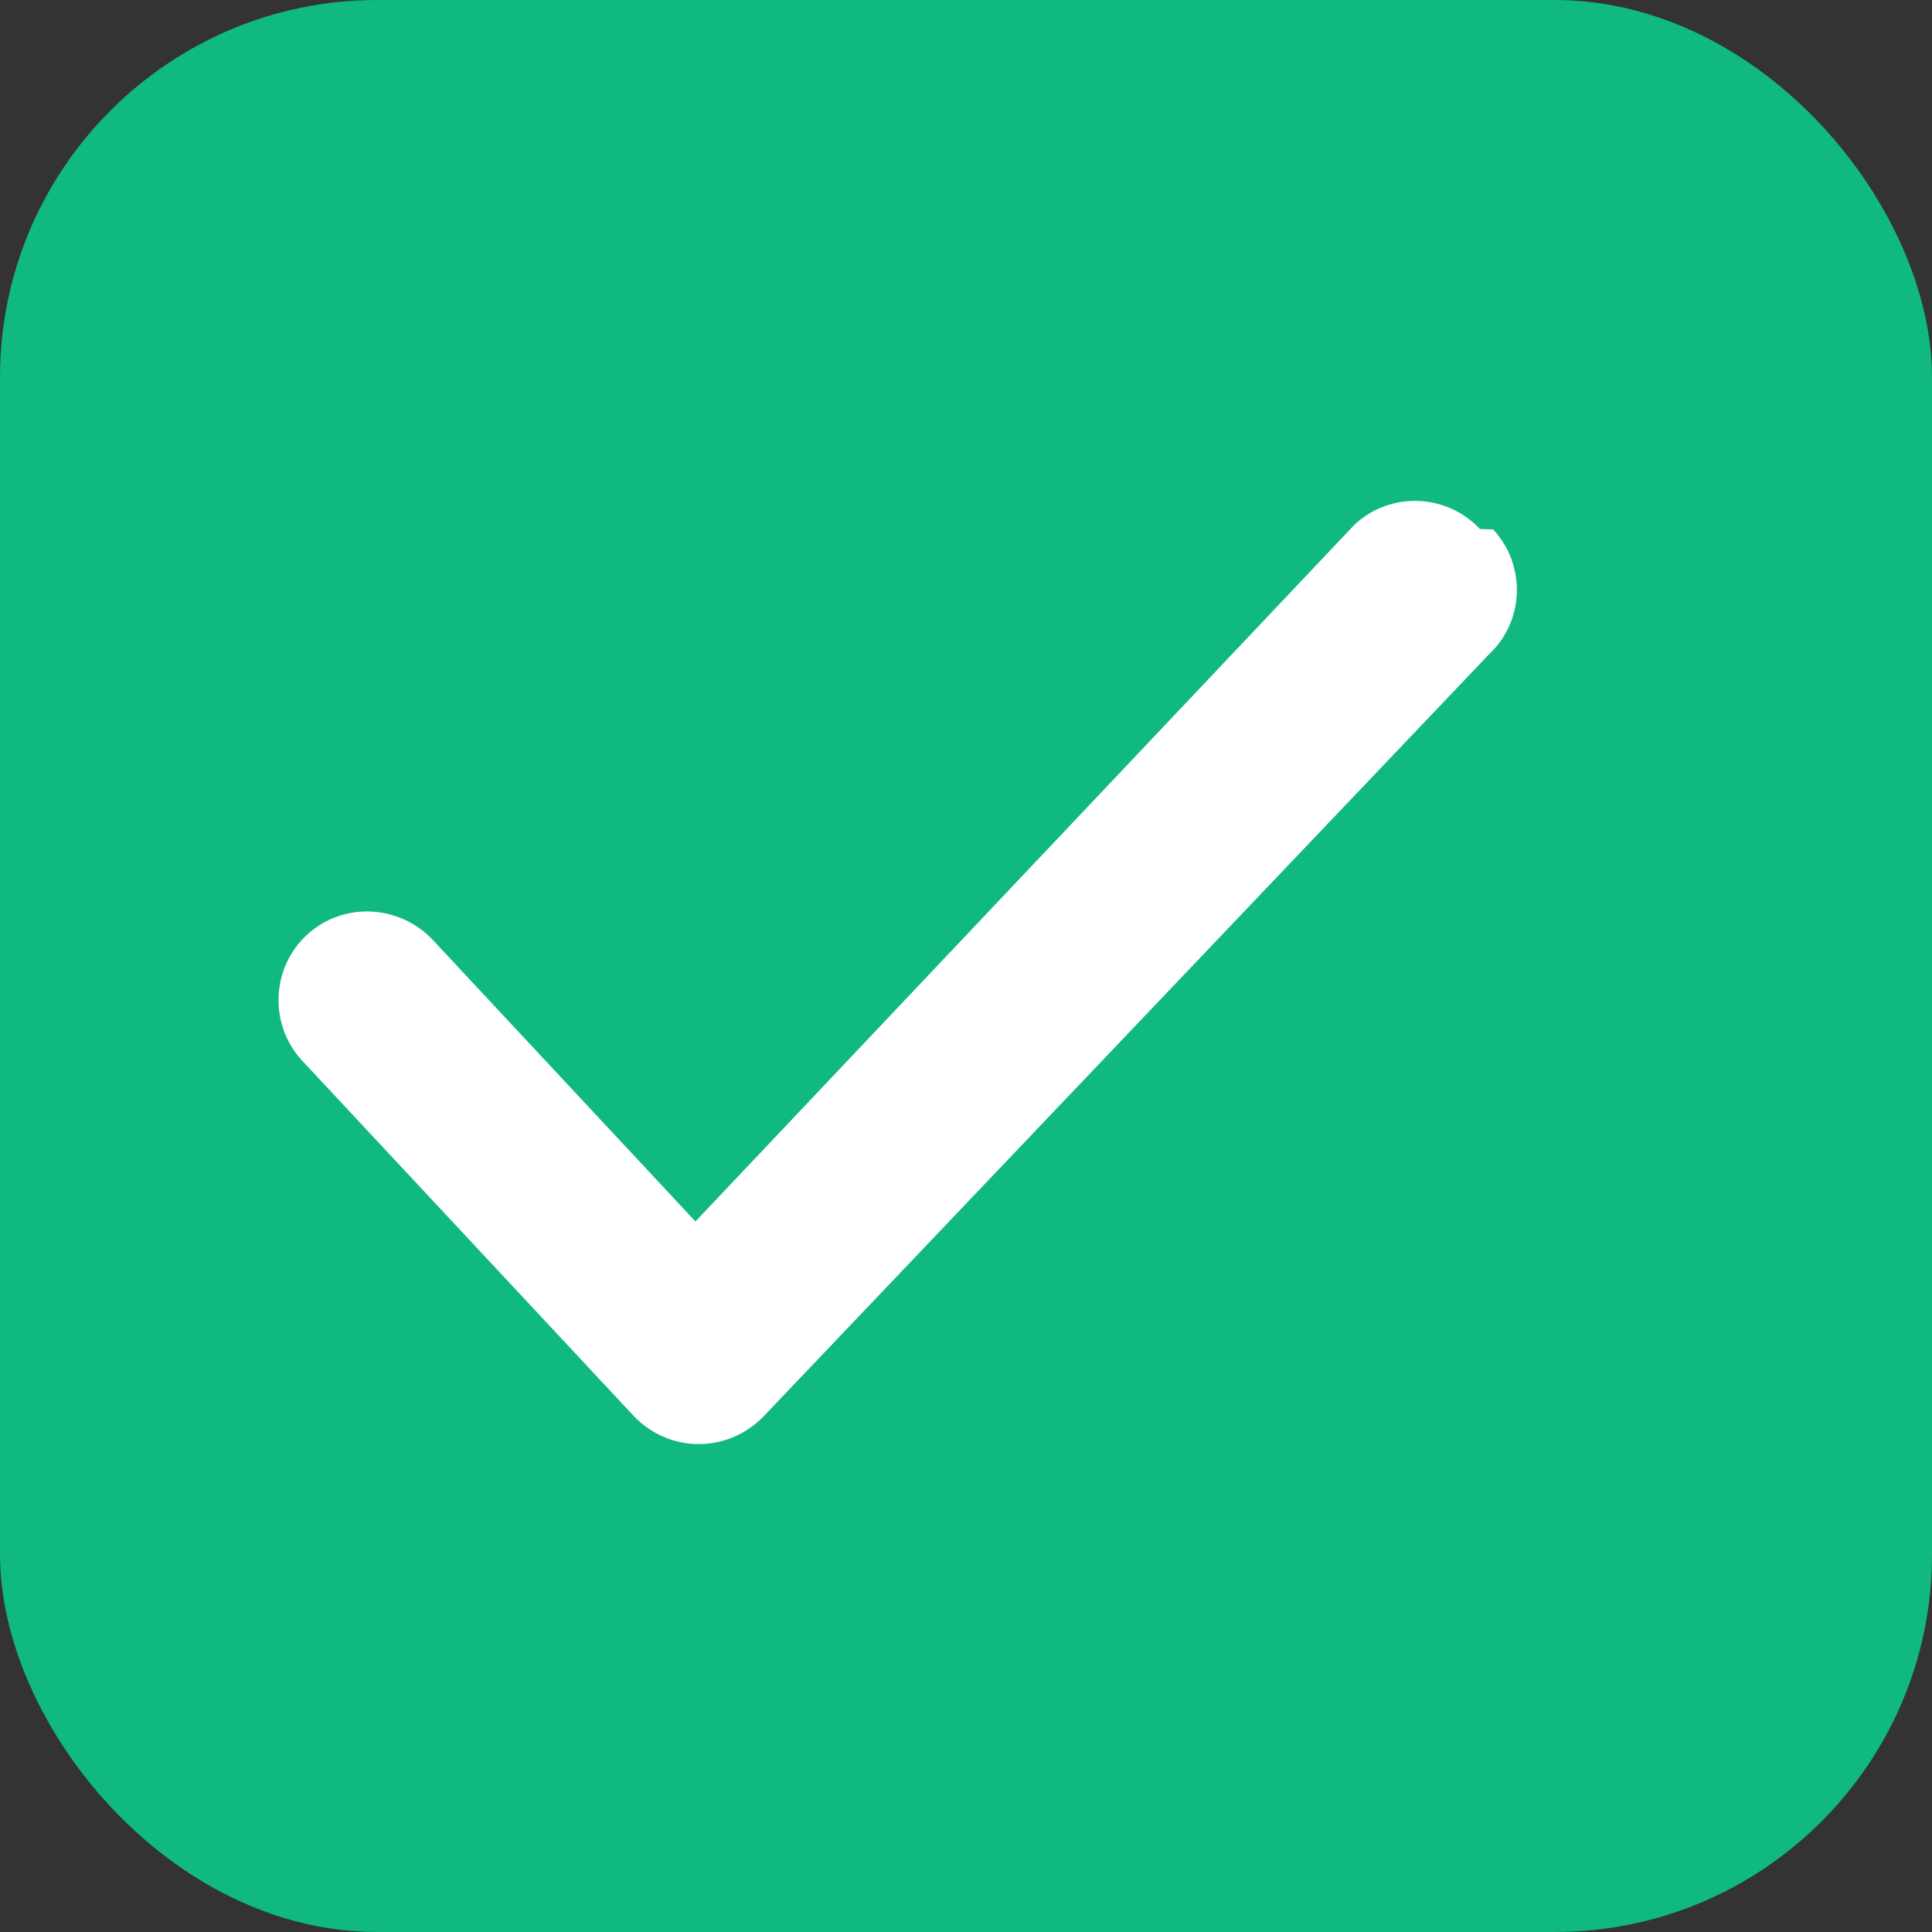
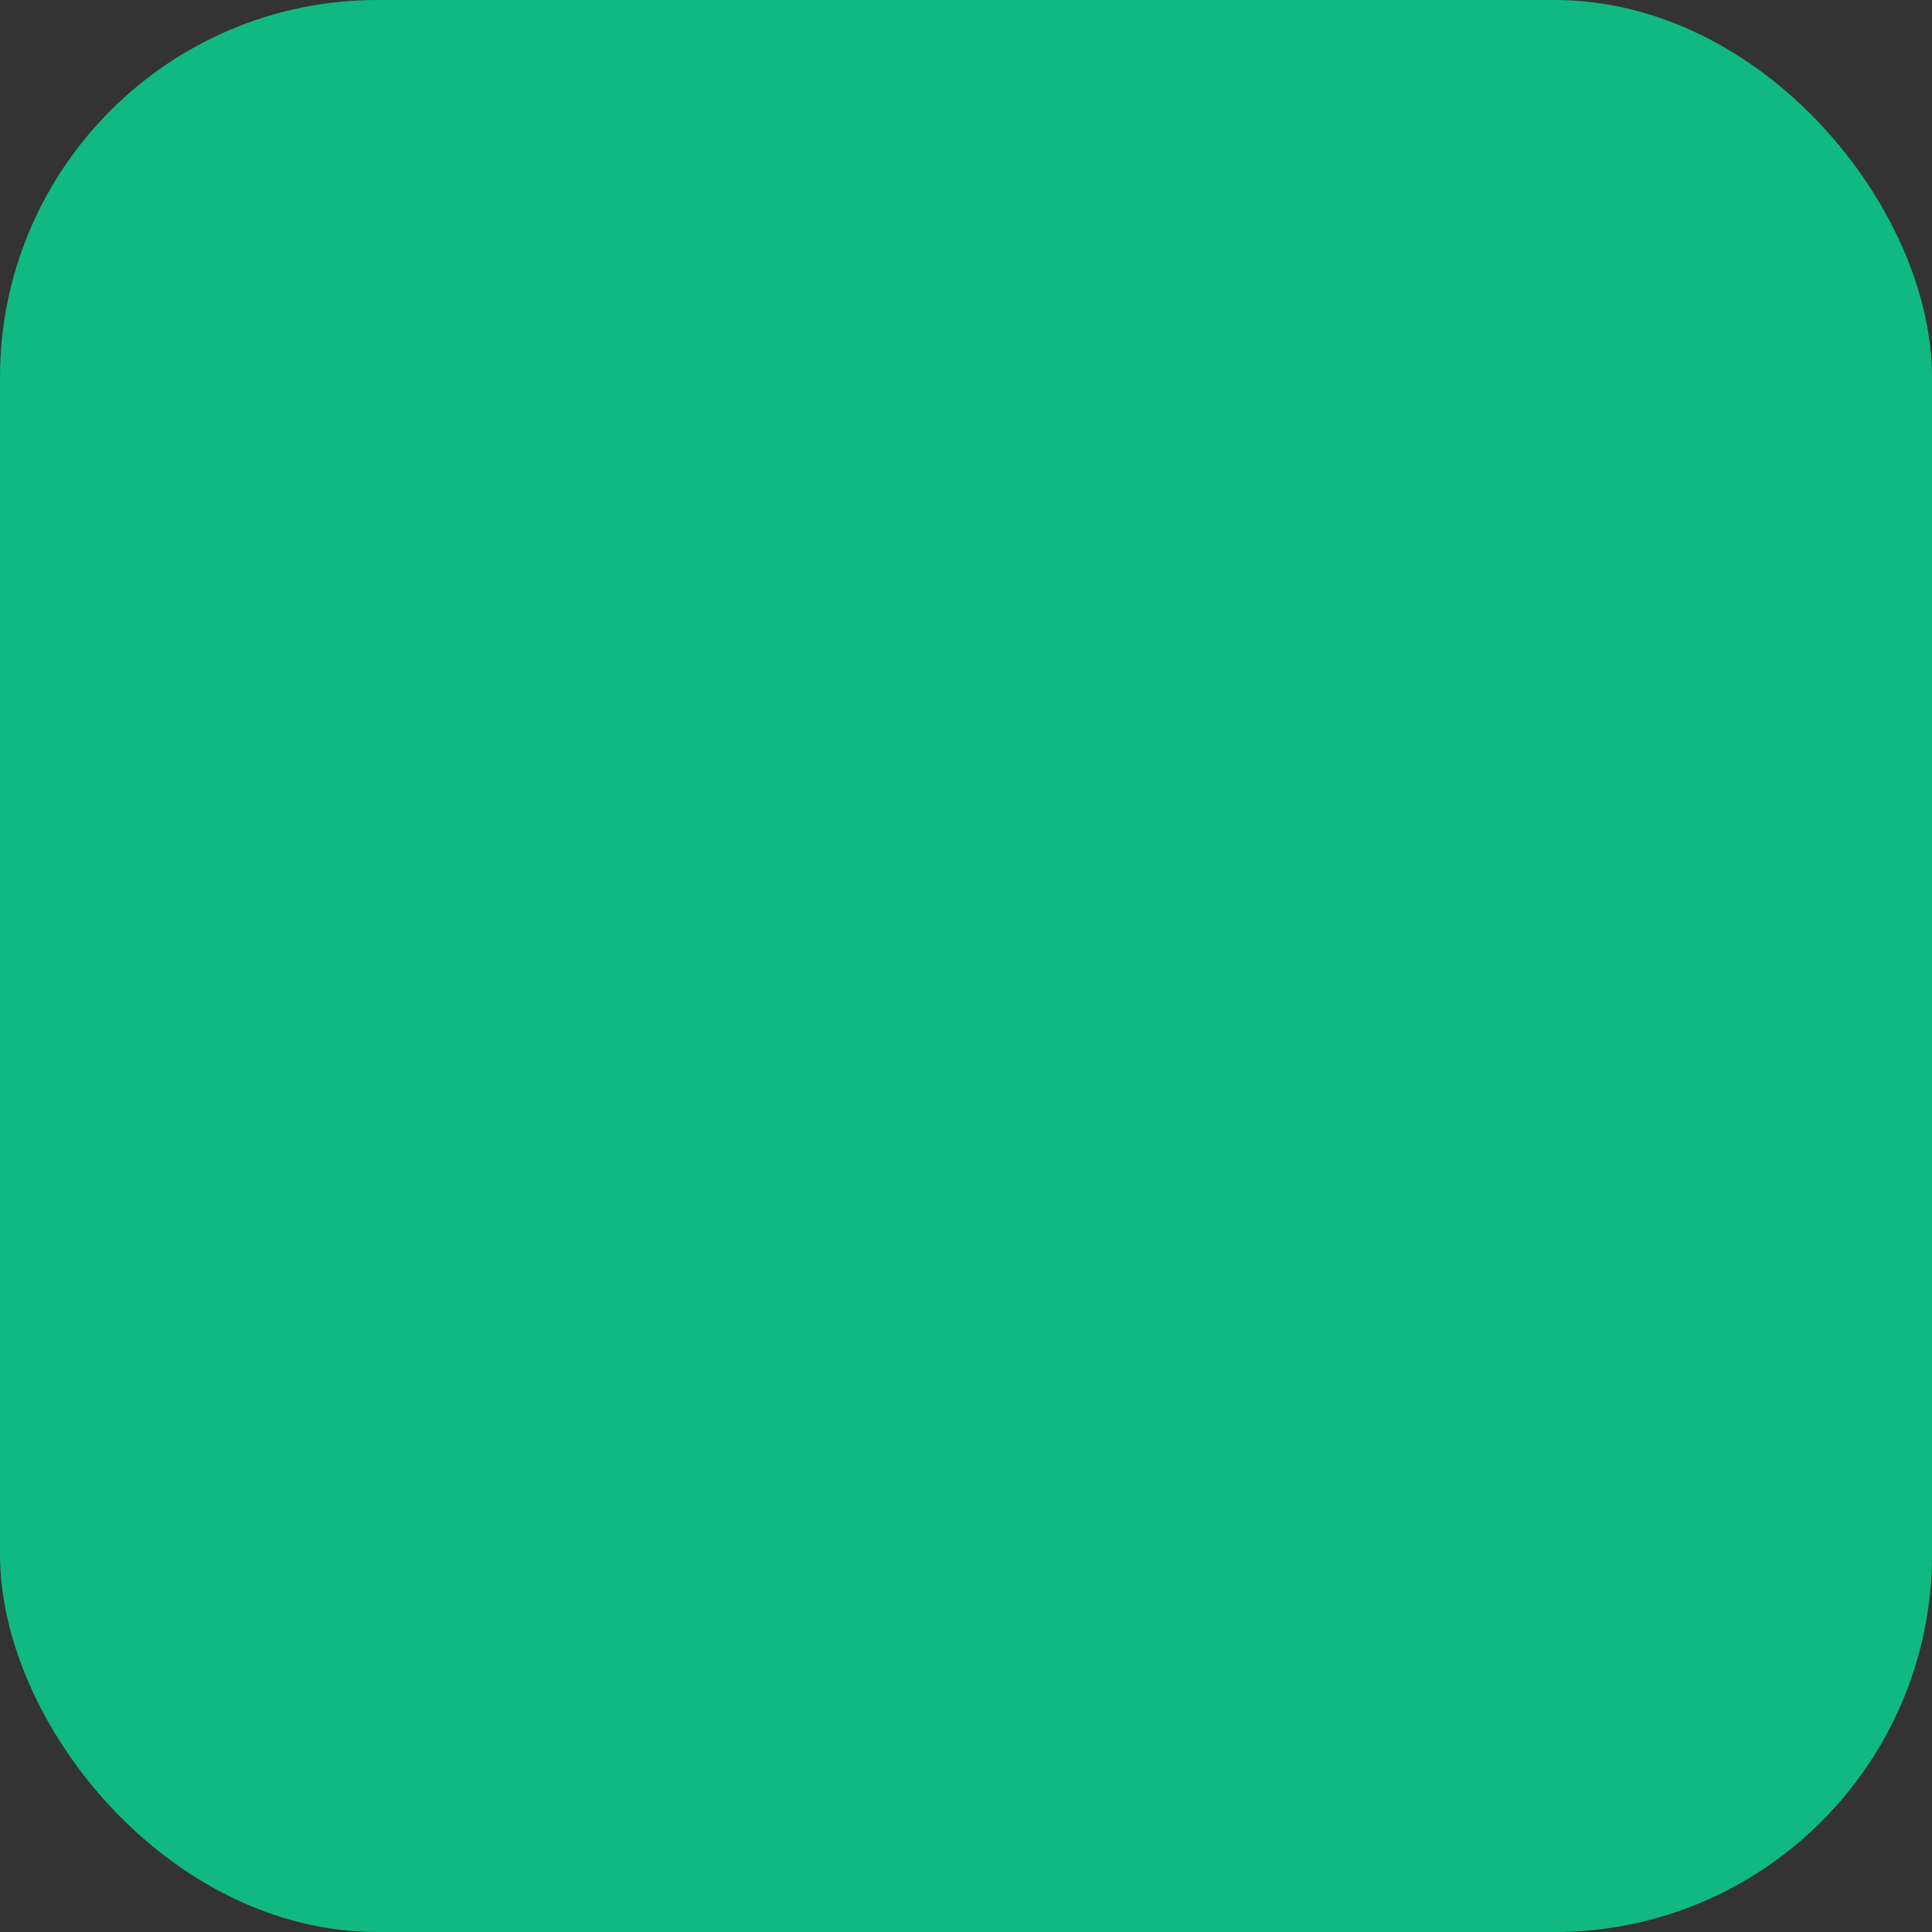
<svg xmlns="http://www.w3.org/2000/svg" viewBox="0 0 512 512">
  <rect x="0" y="0" width="512" height="512" fill="#333333" stroke="none" />
  <rect x="0" y="0" width="512" height="512" rx="100" fill="#10b981" />
-   <path d="M392.2 140.2c-8.8-9.4-23.6-10-33.1-1.3L184.3 323.7l-69.5-74.5c-8.9-9.5-23.7-10.3-33.3-1.6s-10.3 23.7-1.6 33.3l88 94.3c4.5 4.8 10.8 7.5 17.3 7.5s12.8-2.7 17.4-7.6l192-201.7c9.4-8.8 9.9-23.6 1.1-33.1z" fill="white" />
</svg>